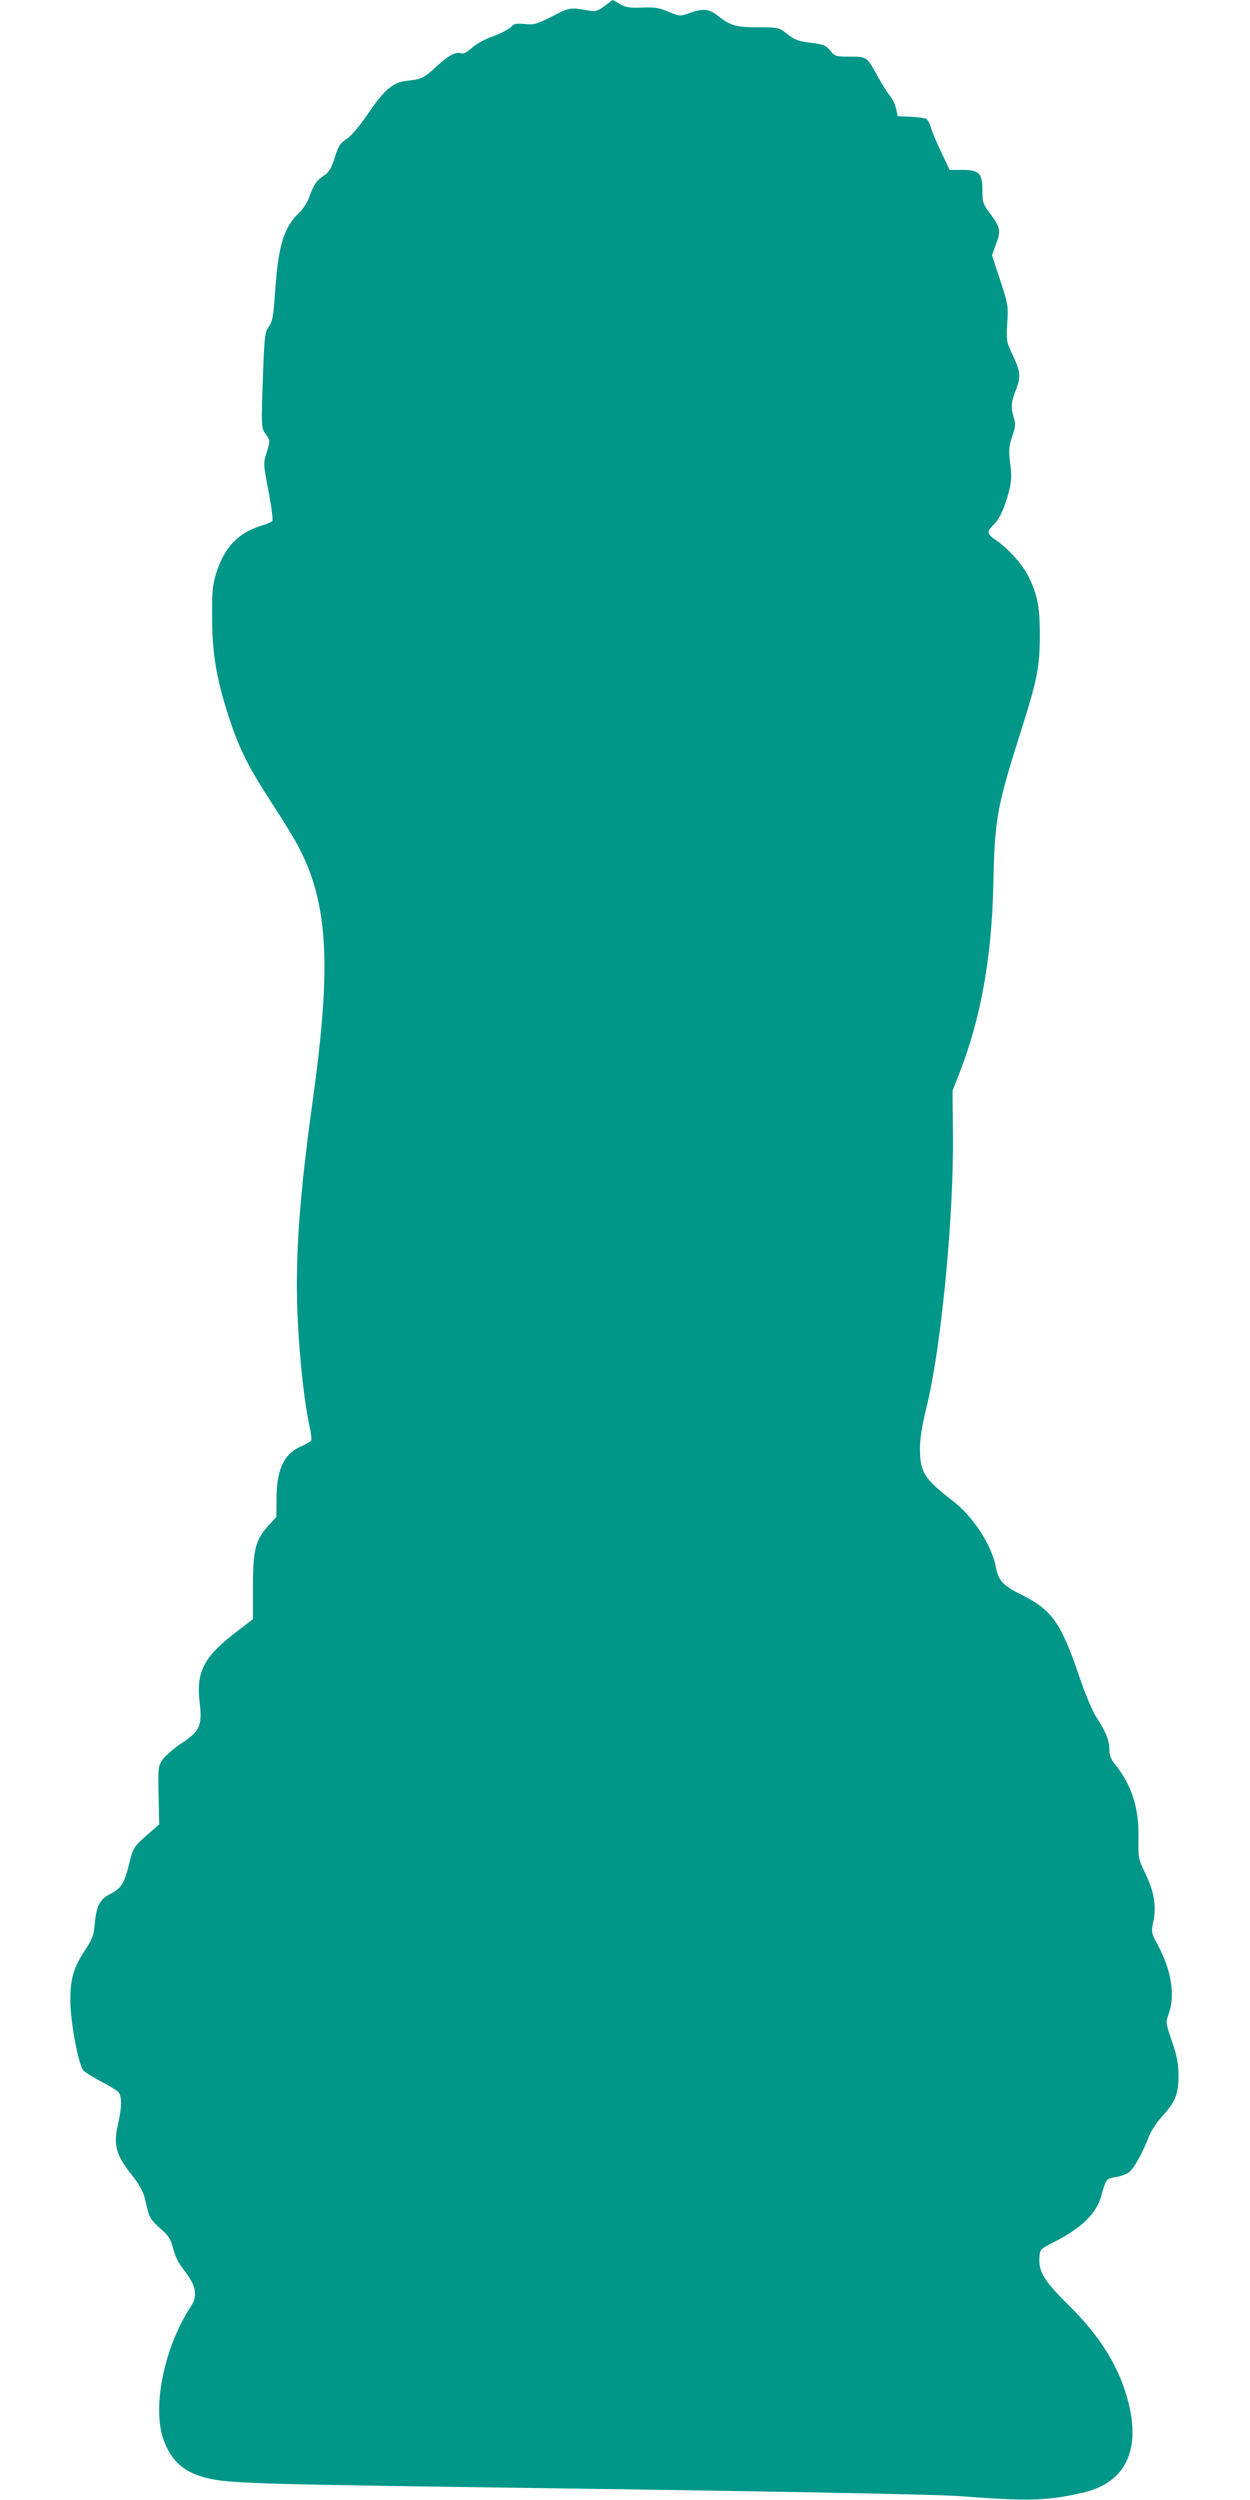
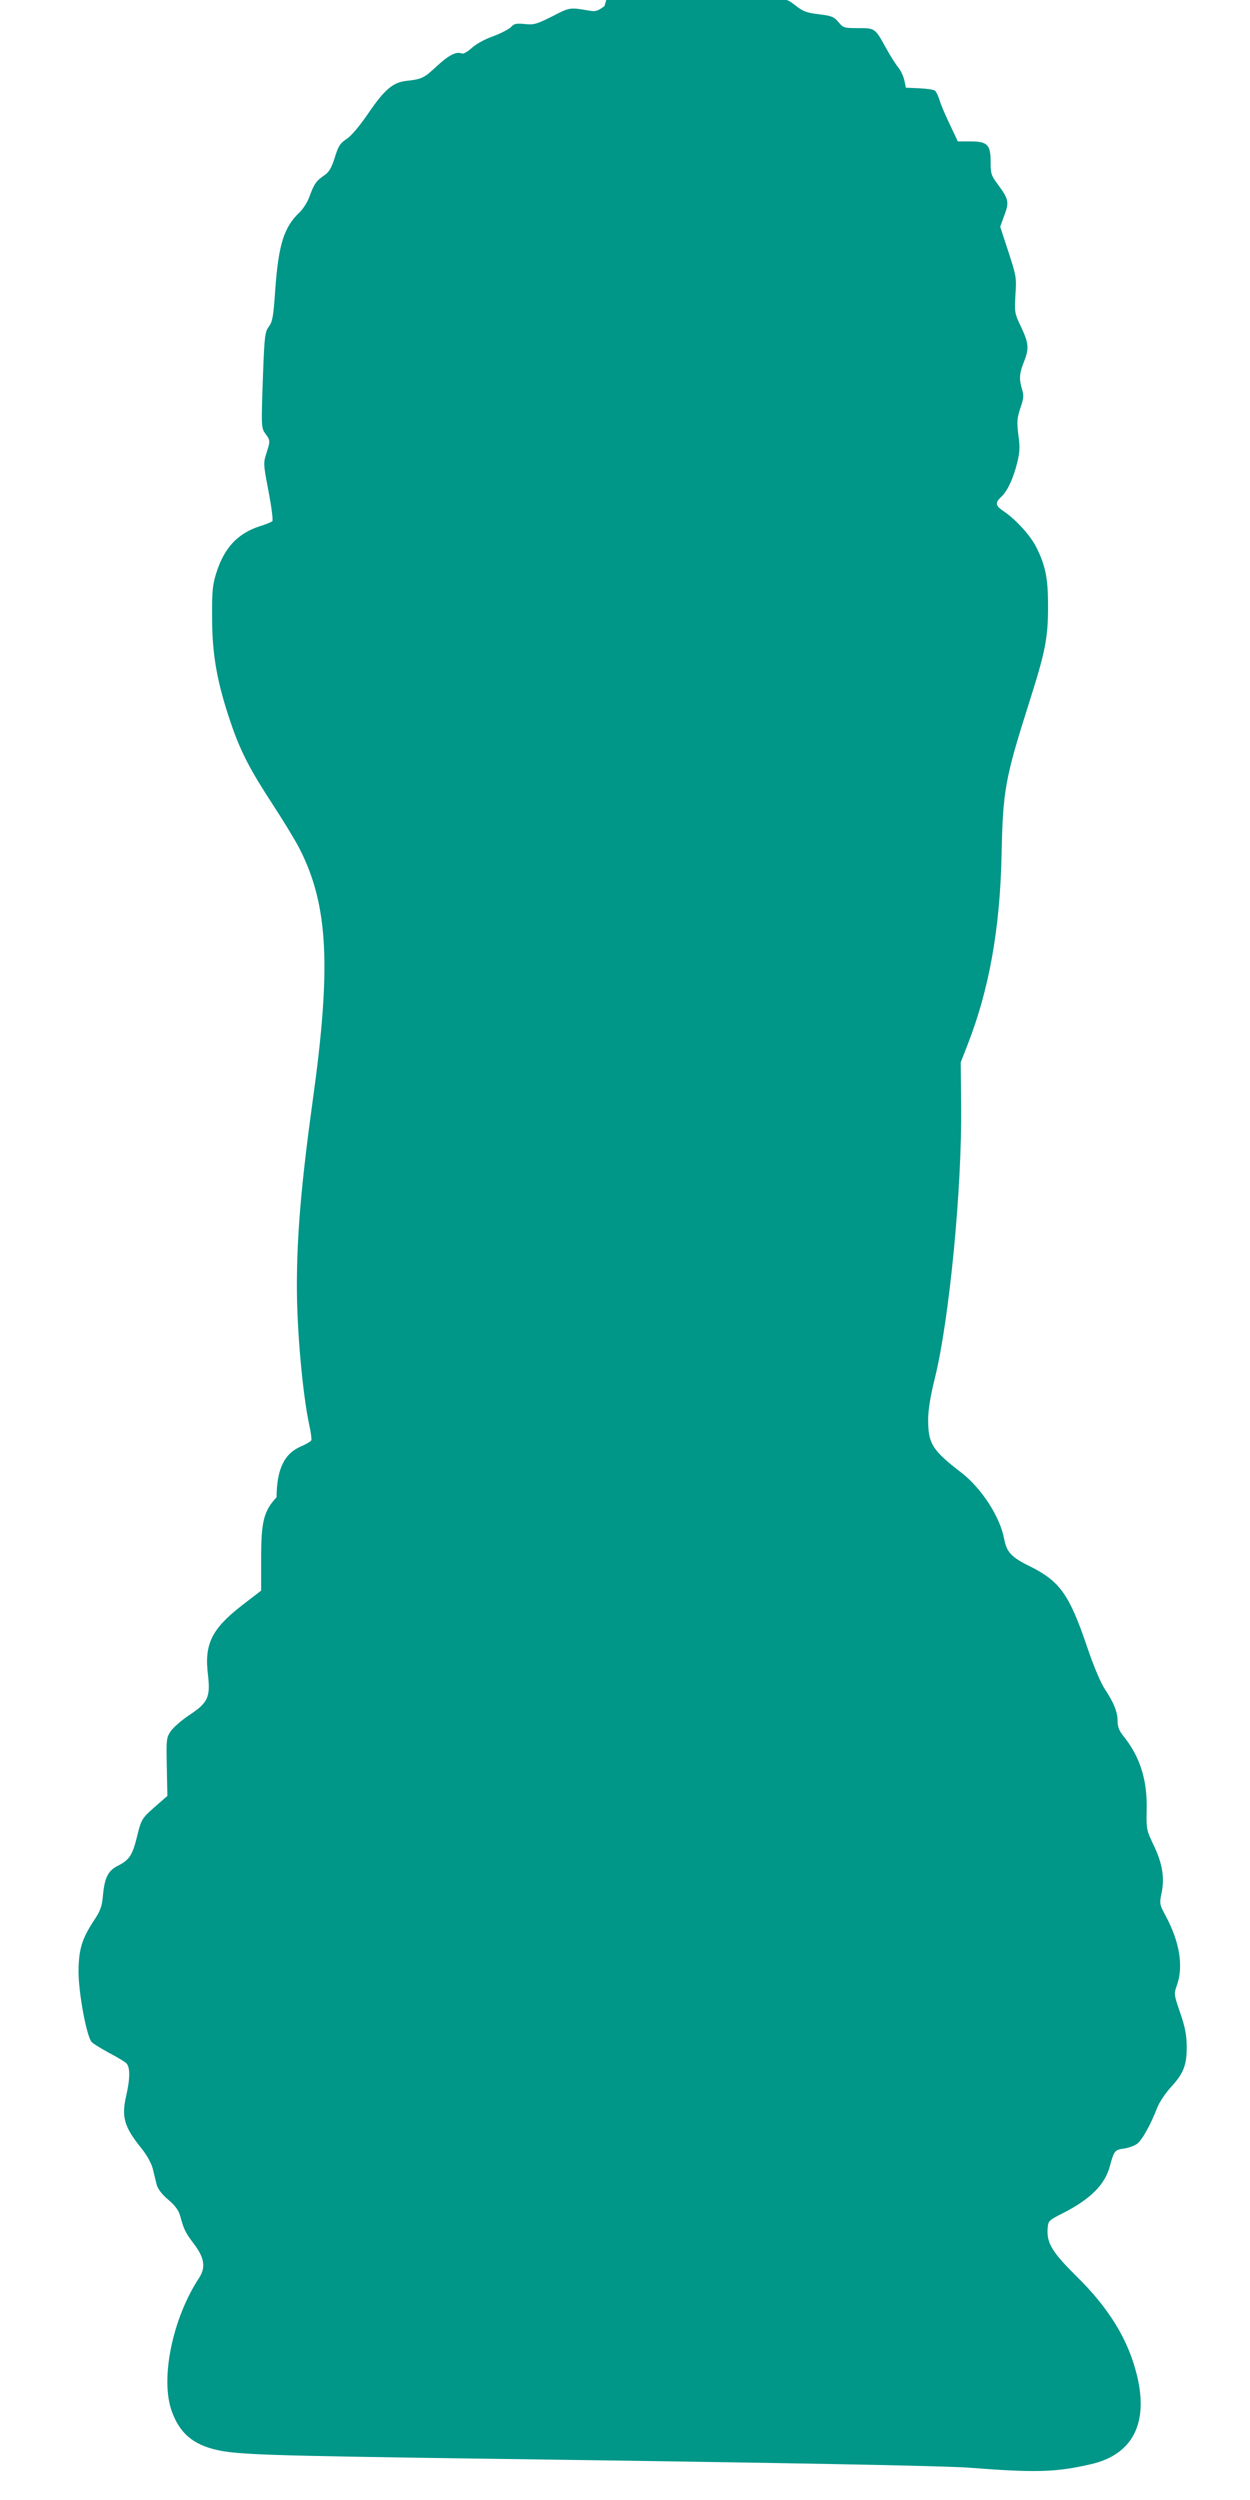
<svg xmlns="http://www.w3.org/2000/svg" version="1.0" width="640pt" height="1280pt" viewBox="0 0 640 1280" preserveAspectRatio="xMidYMid meet">
  <g transform="translate(0,1280) scale(0.1,-0.1)" fill="#009688" stroke="none">
-     <path d="M3095 12769 c-33 -25 -46 -29 -75 -24 -104 18 -102 18 -193 -29 -80 -40 -93 -44 -140 -39 -44 4 -55 2 -70 -15 -11 -11 -52 -33 -93 -48 -43 -15 -89 -41 -109 -60 -21 -19 -42 -31 -50 -28 -29 12 -67 -8 -130 -66 -64 -60 -75 -65 -153 -74 -69 -7 -113 -44 -194 -163 -46 -67 -88 -118 -113 -134 -34 -23 -43 -37 -61 -96 -17 -53 -28 -73 -54 -91 -41 -28 -52 -44 -75 -107 -9 -27 -32 -63 -49 -80 -82 -77 -110 -165 -127 -402 -9 -134 -14 -161 -33 -186 -19 -26 -22 -47 -29 -235 -10 -280 -10 -283 13 -314 24 -33 24 -36 4 -99 -16 -49 -16 -55 11 -195 16 -85 24 -148 19 -153 -5 -4 -33 -16 -63 -25 -114 -37 -183 -110 -224 -241 -19 -61 -22 -92 -21 -230 0 -187 26 -331 94 -531 51 -151 98 -242 221 -430 54 -83 114 -182 133 -220 147 -288 163 -605 66 -1297 -57 -414 -80 -680 -80 -942 0 -227 29 -550 64 -714 8 -35 12 -69 10 -75 -2 -6 -25 -19 -49 -30 -89 -36 -128 -117 -129 -262 l-1 -101 -41 -45 c-66 -71 -79 -124 -79 -315 l0 -163 -100 -77 c-154 -120 -192 -198 -172 -356 13 -113 -1 -142 -97 -205 -39 -26 -81 -63 -94 -82 -22 -33 -23 -41 -20 -183 l3 -148 -40 -35 c-93 -81 -92 -79 -115 -172 -24 -97 -39 -121 -101 -152 -48 -25 -66 -61 -74 -152 -5 -56 -13 -78 -48 -130 -60 -92 -76 -146 -77 -257 0 -112 42 -337 68 -363 9 -9 49 -33 87 -54 39 -20 78 -44 88 -52 22 -19 22 -78 1 -169 -25 -108 -10 -159 77 -267 29 -36 51 -76 59 -105 6 -25 15 -62 20 -82 7 -24 26 -49 60 -78 36 -31 52 -53 61 -84 18 -67 26 -84 70 -142 54 -71 61 -120 27 -173 -137 -207 -201 -519 -140 -685 40 -110 107 -168 227 -196 105 -25 270 -30 1335 -45 1613 -22 2401 -37 2525 -47 337 -26 440 -23 617 18 213 48 297 207 238 452 -44 184 -143 346 -310 510 -126 125 -154 171 -148 247 3 38 6 40 77 76 143 73 217 147 242 243 21 77 25 82 70 88 23 3 54 14 68 24 26 19 69 95 105 188 11 27 43 75 72 106 63 69 79 112 78 209 -1 57 -9 98 -34 170 -32 93 -32 95 -16 140 34 96 14 222 -58 355 -31 58 -32 62 -21 116 17 78 4 155 -41 247 -36 76 -37 79 -35 184 3 149 -34 267 -118 372 -23 28 -31 49 -31 78 0 47 -19 94 -66 165 -21 32 -57 117 -90 215 -91 268 -139 335 -290 411 -99 48 -122 74 -135 143 -21 112 -116 259 -220 339 -147 113 -168 147 -169 266 0 53 10 117 35 219 74 301 139 974 134 1395 l-2 220 35 90 c110 281 166 593 174 970 7 333 17 390 141 781 83 261 97 330 97 494 0 145 -13 208 -61 304 -29 57 -100 136 -160 178 -50 33 -52 46 -19 78 32 29 61 92 82 174 13 54 15 80 6 143 -8 68 -7 85 10 137 17 49 19 65 9 96 -16 53 -14 82 9 140 28 70 25 97 -14 180 -33 69 -34 73 -29 164 6 90 4 98 -36 221 l-42 128 21 58 c26 68 22 84 -31 156 -36 48 -39 57 -39 118 0 88 -16 105 -104 105 l-64 0 -40 85 c-23 47 -47 104 -53 125 -7 22 -17 44 -24 50 -6 5 -42 10 -80 12 l-69 3 -8 39 c-5 21 -19 51 -32 66 -13 16 -40 59 -61 97 -57 104 -57 103 -143 103 -72 0 -77 1 -101 31 -23 27 -35 32 -100 40 -62 7 -82 15 -119 44 -45 35 -46 35 -149 35 -114 0 -145 9 -207 59 -45 36 -76 39 -146 14 -48 -17 -50 -17 -107 7 -48 20 -71 24 -136 21 -64 -2 -84 1 -113 18 -19 12 -36 21 -37 21 -1 0 -20 -14 -42 -31z" />
+     <path d="M3095 12769 c-33 -25 -46 -29 -75 -24 -104 18 -102 18 -193 -29 -80 -40 -93 -44 -140 -39 -44 4 -55 2 -70 -15 -11 -11 -52 -33 -93 -48 -43 -15 -89 -41 -109 -60 -21 -19 -42 -31 -50 -28 -29 12 -67 -8 -130 -66 -64 -60 -75 -65 -153 -74 -69 -7 -113 -44 -194 -163 -46 -67 -88 -118 -113 -134 -34 -23 -43 -37 -61 -96 -17 -53 -28 -73 -54 -91 -41 -28 -52 -44 -75 -107 -9 -27 -32 -63 -49 -80 -82 -77 -110 -165 -127 -402 -9 -134 -14 -161 -33 -186 -19 -26 -22 -47 -29 -235 -10 -280 -10 -283 13 -314 24 -33 24 -36 4 -99 -16 -49 -16 -55 11 -195 16 -85 24 -148 19 -153 -5 -4 -33 -16 -63 -25 -114 -37 -183 -110 -224 -241 -19 -61 -22 -92 -21 -230 0 -187 26 -331 94 -531 51 -151 98 -242 221 -430 54 -83 114 -182 133 -220 147 -288 163 -605 66 -1297 -57 -414 -80 -680 -80 -942 0 -227 29 -550 64 -714 8 -35 12 -69 10 -75 -2 -6 -25 -19 -49 -30 -89 -36 -128 -117 -129 -262 c-66 -71 -79 -124 -79 -315 l0 -163 -100 -77 c-154 -120 -192 -198 -172 -356 13 -113 -1 -142 -97 -205 -39 -26 -81 -63 -94 -82 -22 -33 -23 -41 -20 -183 l3 -148 -40 -35 c-93 -81 -92 -79 -115 -172 -24 -97 -39 -121 -101 -152 -48 -25 -66 -61 -74 -152 -5 -56 -13 -78 -48 -130 -60 -92 -76 -146 -77 -257 0 -112 42 -337 68 -363 9 -9 49 -33 87 -54 39 -20 78 -44 88 -52 22 -19 22 -78 1 -169 -25 -108 -10 -159 77 -267 29 -36 51 -76 59 -105 6 -25 15 -62 20 -82 7 -24 26 -49 60 -78 36 -31 52 -53 61 -84 18 -67 26 -84 70 -142 54 -71 61 -120 27 -173 -137 -207 -201 -519 -140 -685 40 -110 107 -168 227 -196 105 -25 270 -30 1335 -45 1613 -22 2401 -37 2525 -47 337 -26 440 -23 617 18 213 48 297 207 238 452 -44 184 -143 346 -310 510 -126 125 -154 171 -148 247 3 38 6 40 77 76 143 73 217 147 242 243 21 77 25 82 70 88 23 3 54 14 68 24 26 19 69 95 105 188 11 27 43 75 72 106 63 69 79 112 78 209 -1 57 -9 98 -34 170 -32 93 -32 95 -16 140 34 96 14 222 -58 355 -31 58 -32 62 -21 116 17 78 4 155 -41 247 -36 76 -37 79 -35 184 3 149 -34 267 -118 372 -23 28 -31 49 -31 78 0 47 -19 94 -66 165 -21 32 -57 117 -90 215 -91 268 -139 335 -290 411 -99 48 -122 74 -135 143 -21 112 -116 259 -220 339 -147 113 -168 147 -169 266 0 53 10 117 35 219 74 301 139 974 134 1395 l-2 220 35 90 c110 281 166 593 174 970 7 333 17 390 141 781 83 261 97 330 97 494 0 145 -13 208 -61 304 -29 57 -100 136 -160 178 -50 33 -52 46 -19 78 32 29 61 92 82 174 13 54 15 80 6 143 -8 68 -7 85 10 137 17 49 19 65 9 96 -16 53 -14 82 9 140 28 70 25 97 -14 180 -33 69 -34 73 -29 164 6 90 4 98 -36 221 l-42 128 21 58 c26 68 22 84 -31 156 -36 48 -39 57 -39 118 0 88 -16 105 -104 105 l-64 0 -40 85 c-23 47 -47 104 -53 125 -7 22 -17 44 -24 50 -6 5 -42 10 -80 12 l-69 3 -8 39 c-5 21 -19 51 -32 66 -13 16 -40 59 -61 97 -57 104 -57 103 -143 103 -72 0 -77 1 -101 31 -23 27 -35 32 -100 40 -62 7 -82 15 -119 44 -45 35 -46 35 -149 35 -114 0 -145 9 -207 59 -45 36 -76 39 -146 14 -48 -17 -50 -17 -107 7 -48 20 -71 24 -136 21 -64 -2 -84 1 -113 18 -19 12 -36 21 -37 21 -1 0 -20 -14 -42 -31z" />
  </g>
</svg>